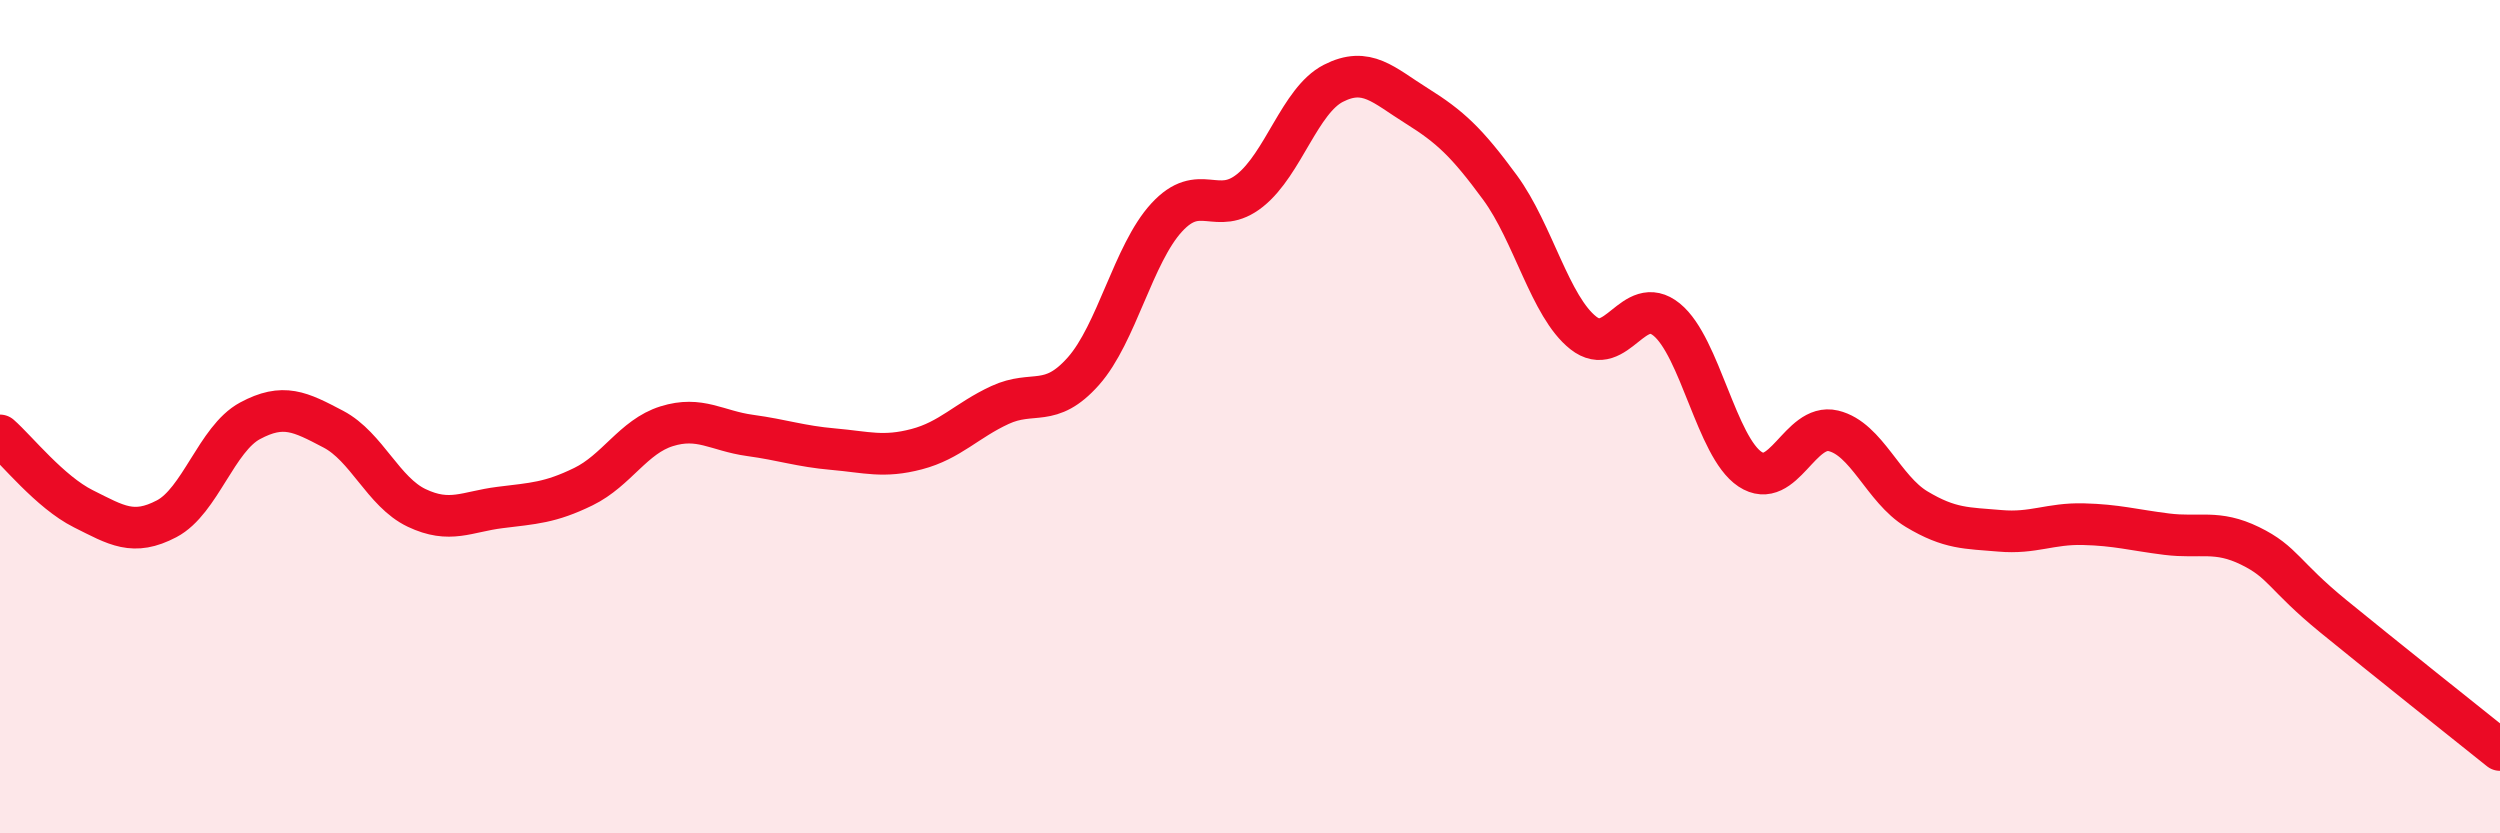
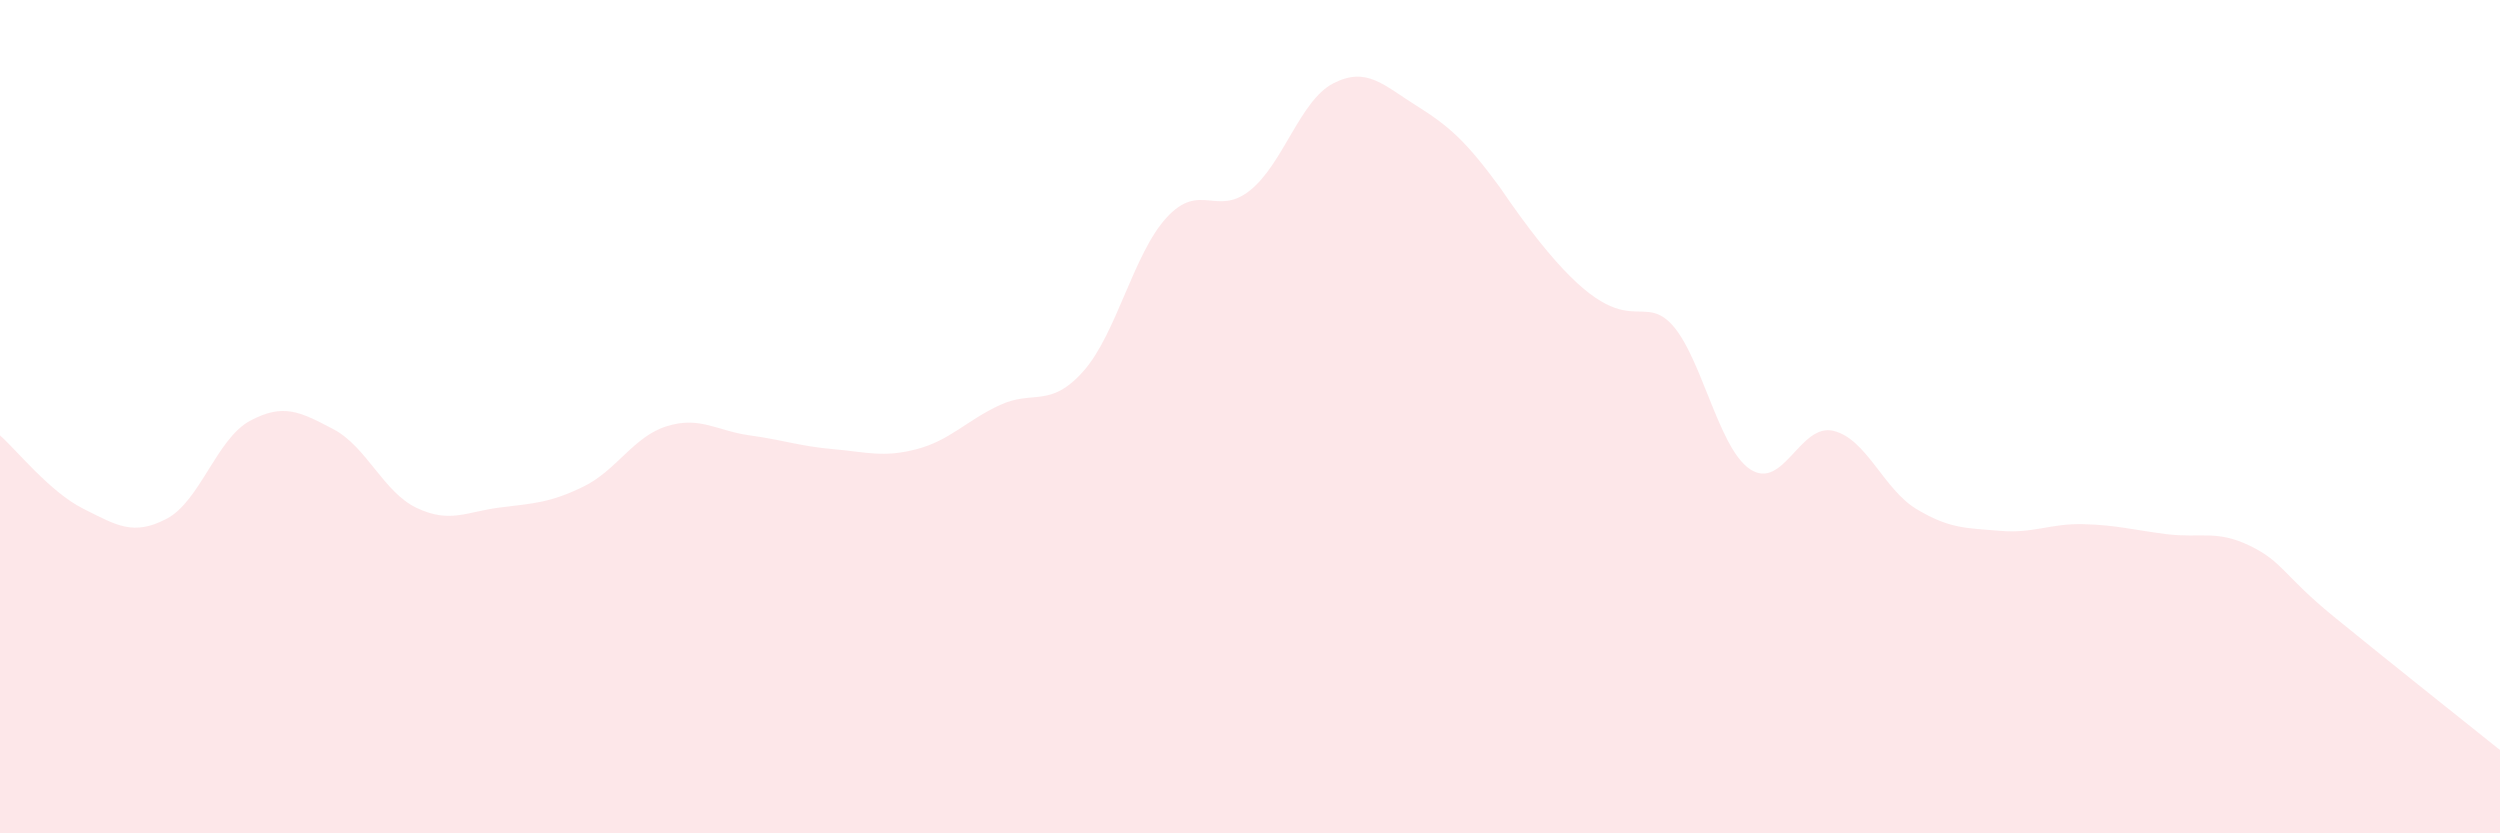
<svg xmlns="http://www.w3.org/2000/svg" width="60" height="20" viewBox="0 0 60 20">
-   <path d="M 0,10.45 C 0.4,10.8 1.2,11.81 2,12.21 C 2.8,12.61 3.2,12.87 4,12.45 C 4.8,12.03 5.2,10.53 6,10.1 C 6.8,9.67 7.2,9.88 8,10.3 C 8.8,10.72 9.2,11.81 10,12.19 C 10.8,12.57 11.2,12.28 12,12.18 C 12.8,12.08 13.2,12.07 14,11.68 C 14.8,11.29 15.2,10.48 16,10.23 C 16.8,9.98 17.2,10.34 18,10.45 C 18.8,10.56 19.2,10.71 20,10.78 C 20.8,10.85 21.2,10.99 22,10.78 C 22.8,10.57 23.2,10.09 24,9.72 C 24.8,9.35 25.2,9.81 26,8.91 C 26.8,8.01 27.2,6.09 28,5.22 C 28.8,4.35 29.2,5.21 30,4.57 C 30.8,3.93 31.2,2.41 32,2 C 32.8,1.59 33.2,2.04 34,2.54 C 34.8,3.04 35.2,3.41 36,4.5 C 36.8,5.59 37.2,7.36 38,7.99 C 38.8,8.62 39.2,7.02 40,7.67 C 40.8,8.32 41.2,10.73 42,11.26 C 42.8,11.79 43.2,10.15 44,10.34 C 44.8,10.53 45.2,11.74 46,12.22 C 46.8,12.7 47.2,12.67 48,12.74 C 48.8,12.81 49.2,12.56 50,12.58 C 50.8,12.6 51.2,12.72 52,12.82 C 52.8,12.92 53.2,12.71 54,13.1 C 54.8,13.49 54.8,13.81 56,14.79 C 57.2,15.77 59.2,17.36 60,18L60 20L0 20Z" fill="#EB0A25" opacity="0.1" stroke-linecap="round" stroke-linejoin="round" />
-   <path d="M 0,10.45 C 0.4,10.8 1.2,11.81 2,12.21 C 2.8,12.61 3.2,12.87 4,12.45 C 4.8,12.03 5.2,10.53 6,10.1 C 6.8,9.67 7.2,9.88 8,10.3 C 8.8,10.72 9.2,11.81 10,12.19 C 10.8,12.57 11.2,12.28 12,12.18 C 12.8,12.08 13.2,12.07 14,11.68 C 14.8,11.29 15.2,10.48 16,10.23 C 16.8,9.98 17.2,10.34 18,10.45 C 18.8,10.56 19.2,10.71 20,10.78 C 20.8,10.85 21.2,10.99 22,10.78 C 22.8,10.57 23.2,10.09 24,9.72 C 24.8,9.35 25.2,9.81 26,8.91 C 26.8,8.01 27.2,6.09 28,5.22 C 28.8,4.35 29.2,5.21 30,4.57 C 30.8,3.93 31.2,2.41 32,2 C 32.8,1.59 33.2,2.04 34,2.54 C 34.8,3.04 35.2,3.41 36,4.5 C 36.8,5.59 37.2,7.36 38,7.99 C 38.8,8.62 39.2,7.02 40,7.67 C 40.8,8.32 41.2,10.73 42,11.26 C 42.8,11.79 43.2,10.15 44,10.34 C 44.8,10.53 45.2,11.74 46,12.22 C 46.8,12.7 47.2,12.67 48,12.74 C 48.8,12.81 49.2,12.56 50,12.58 C 50.8,12.6 51.2,12.72 52,12.82 C 52.8,12.92 53.2,12.71 54,13.1 C 54.8,13.49 54.8,13.81 56,14.79 C 57.2,15.77 59.2,17.36 60,18" stroke="#EB0A25" stroke-width="1" fill="none" stroke-linecap="round" stroke-linejoin="round" />
+   <path d="M 0,10.45 C 0.4,10.8 1.2,11.81 2,12.21 C 2.8,12.61 3.2,12.87 4,12.45 C 4.8,12.03 5.2,10.53 6,10.1 C 6.8,9.67 7.2,9.88 8,10.3 C 8.8,10.72 9.2,11.81 10,12.19 C 10.8,12.57 11.2,12.28 12,12.18 C 12.8,12.08 13.2,12.07 14,11.68 C 14.8,11.29 15.2,10.48 16,10.23 C 16.8,9.98 17.2,10.34 18,10.45 C 18.8,10.56 19.2,10.71 20,10.78 C 20.8,10.85 21.2,10.99 22,10.78 C 22.8,10.57 23.2,10.09 24,9.72 C 24.8,9.35 25.2,9.81 26,8.91 C 26.8,8.01 27.2,6.09 28,5.22 C 28.8,4.35 29.2,5.21 30,4.57 C 30.8,3.93 31.2,2.41 32,2 C 32.8,1.59 33.2,2.04 34,2.54 C 34.8,3.04 35.2,3.41 36,4.5 C 38.8,8.62 39.2,7.02 40,7.67 C 40.8,8.32 41.2,10.73 42,11.26 C 42.8,11.79 43.2,10.15 44,10.34 C 44.8,10.53 45.2,11.74 46,12.22 C 46.8,12.7 47.2,12.67 48,12.74 C 48.8,12.81 49.2,12.56 50,12.58 C 50.8,12.6 51.2,12.72 52,12.82 C 52.8,12.92 53.2,12.71 54,13.1 C 54.8,13.49 54.8,13.81 56,14.79 C 57.2,15.77 59.2,17.36 60,18L60 20L0 20Z" fill="#EB0A25" opacity="0.1" stroke-linecap="round" stroke-linejoin="round" />
</svg>